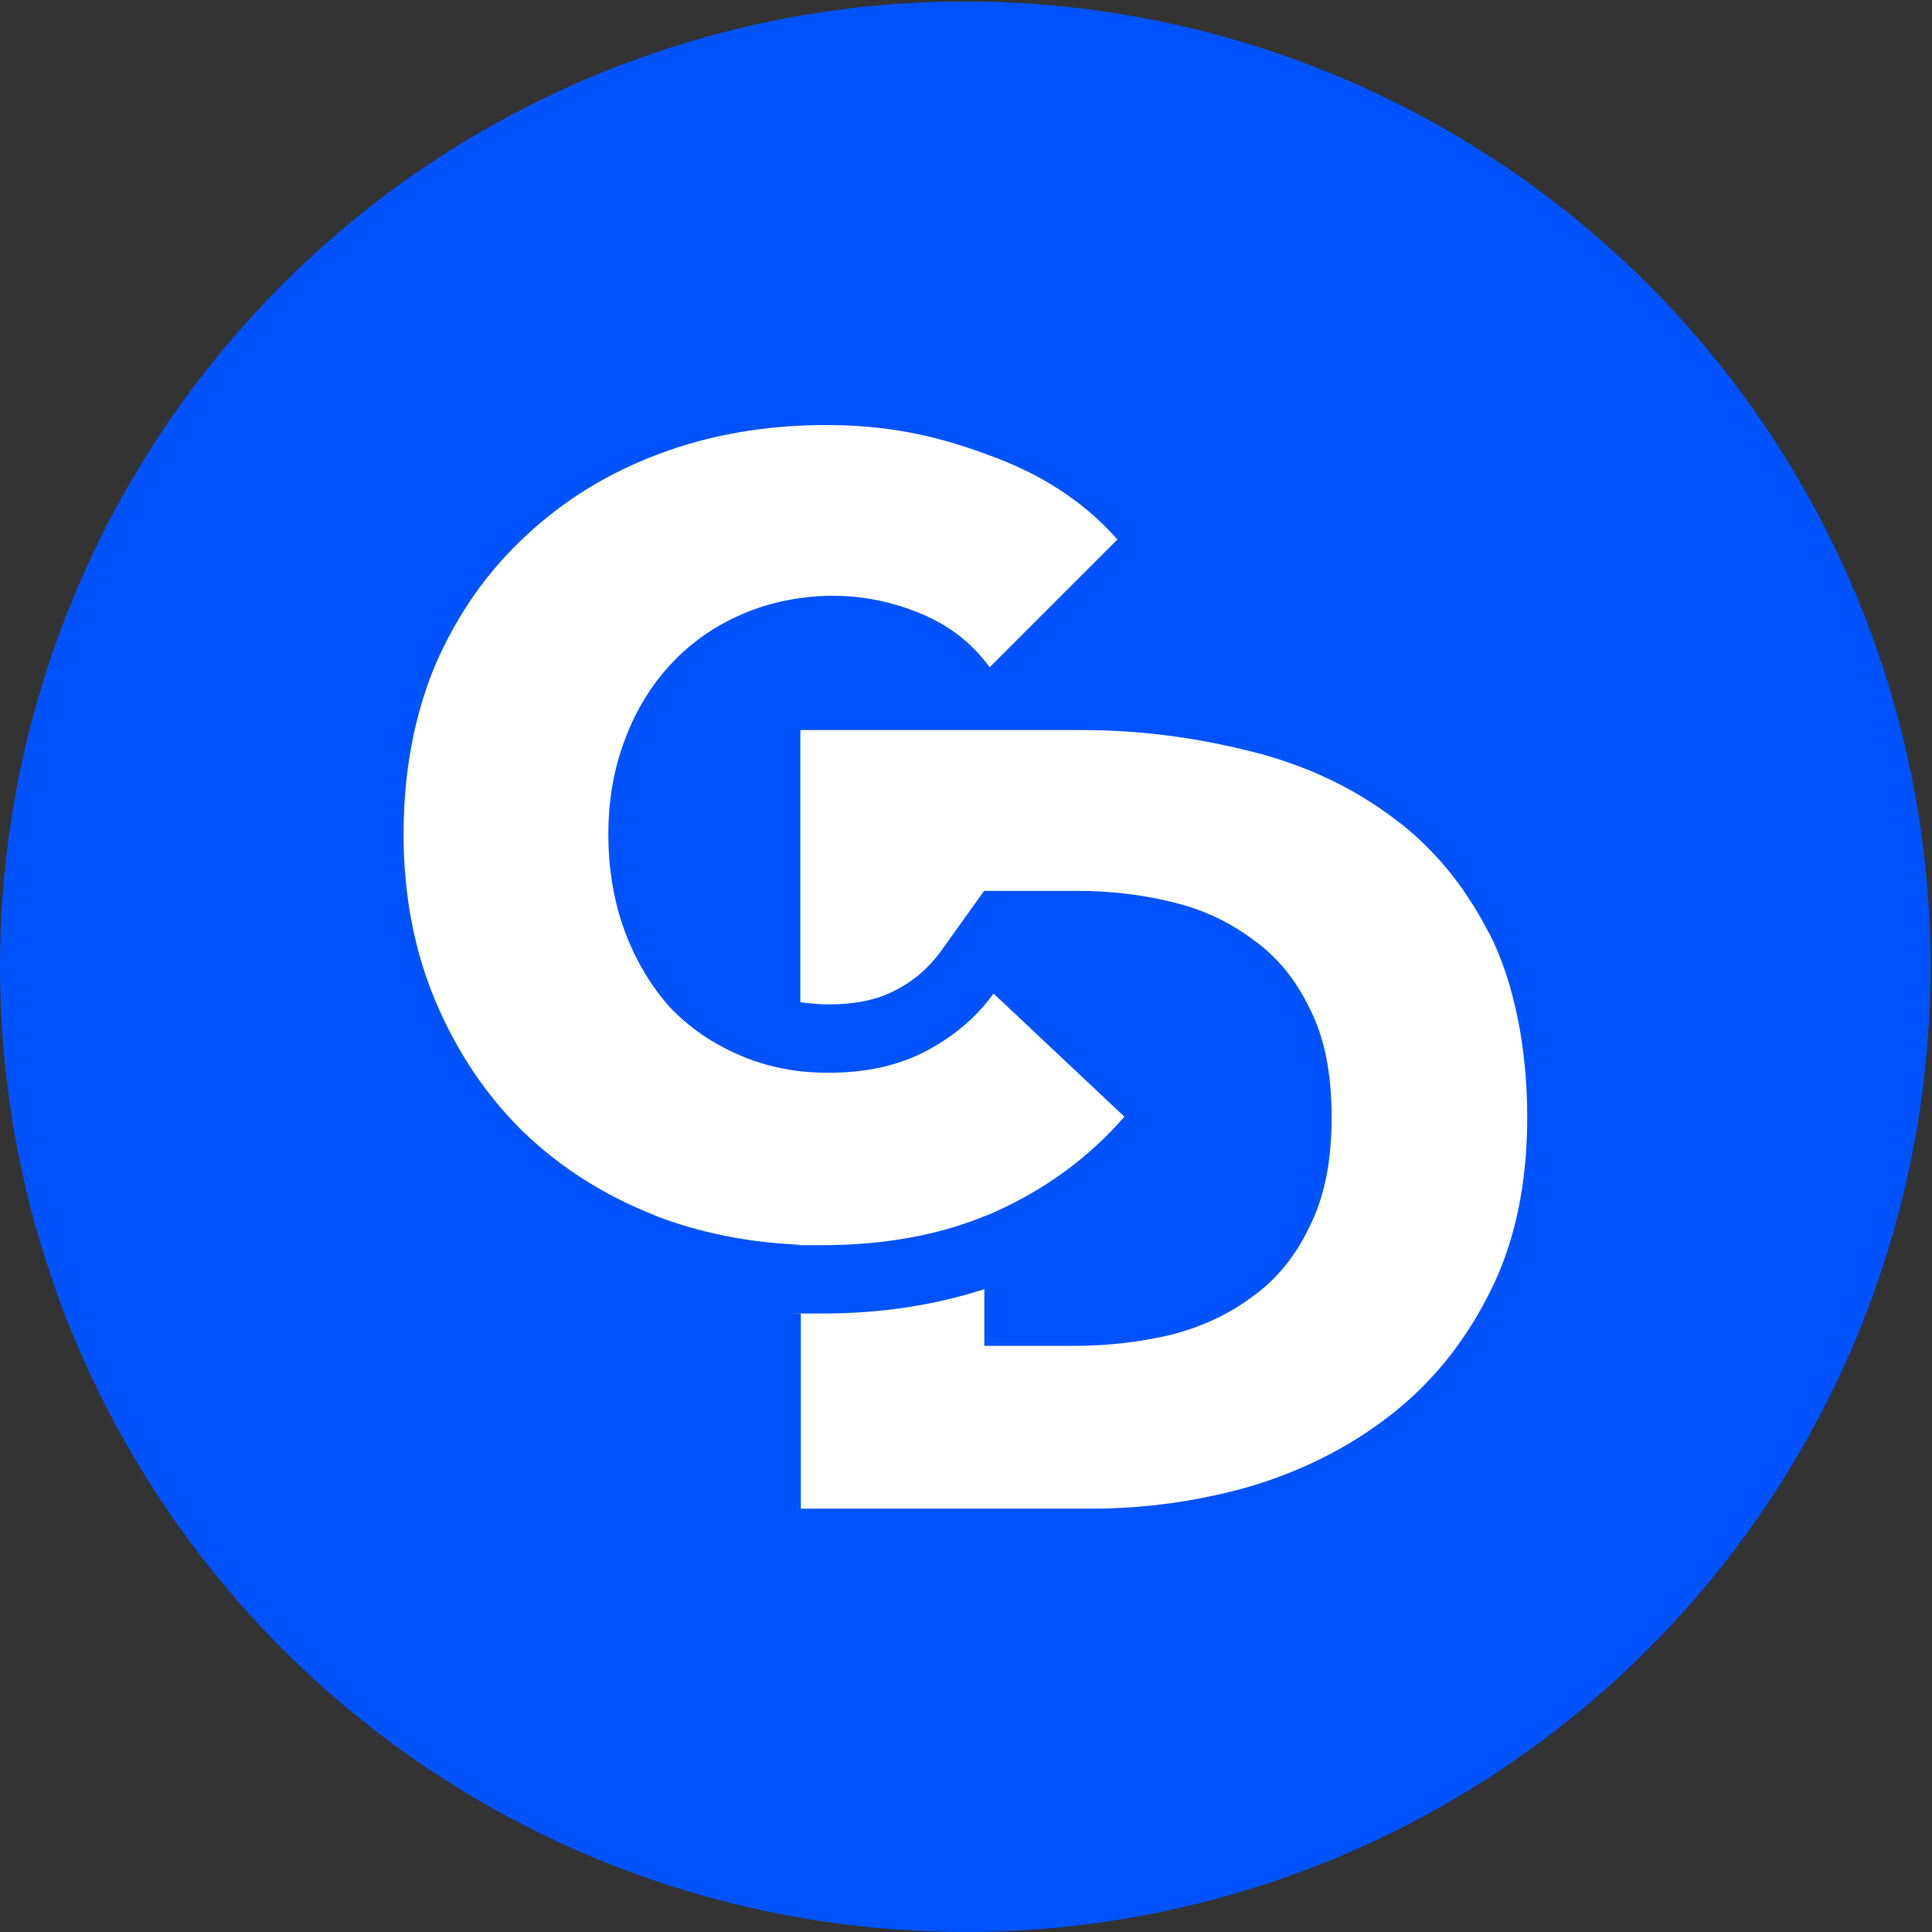
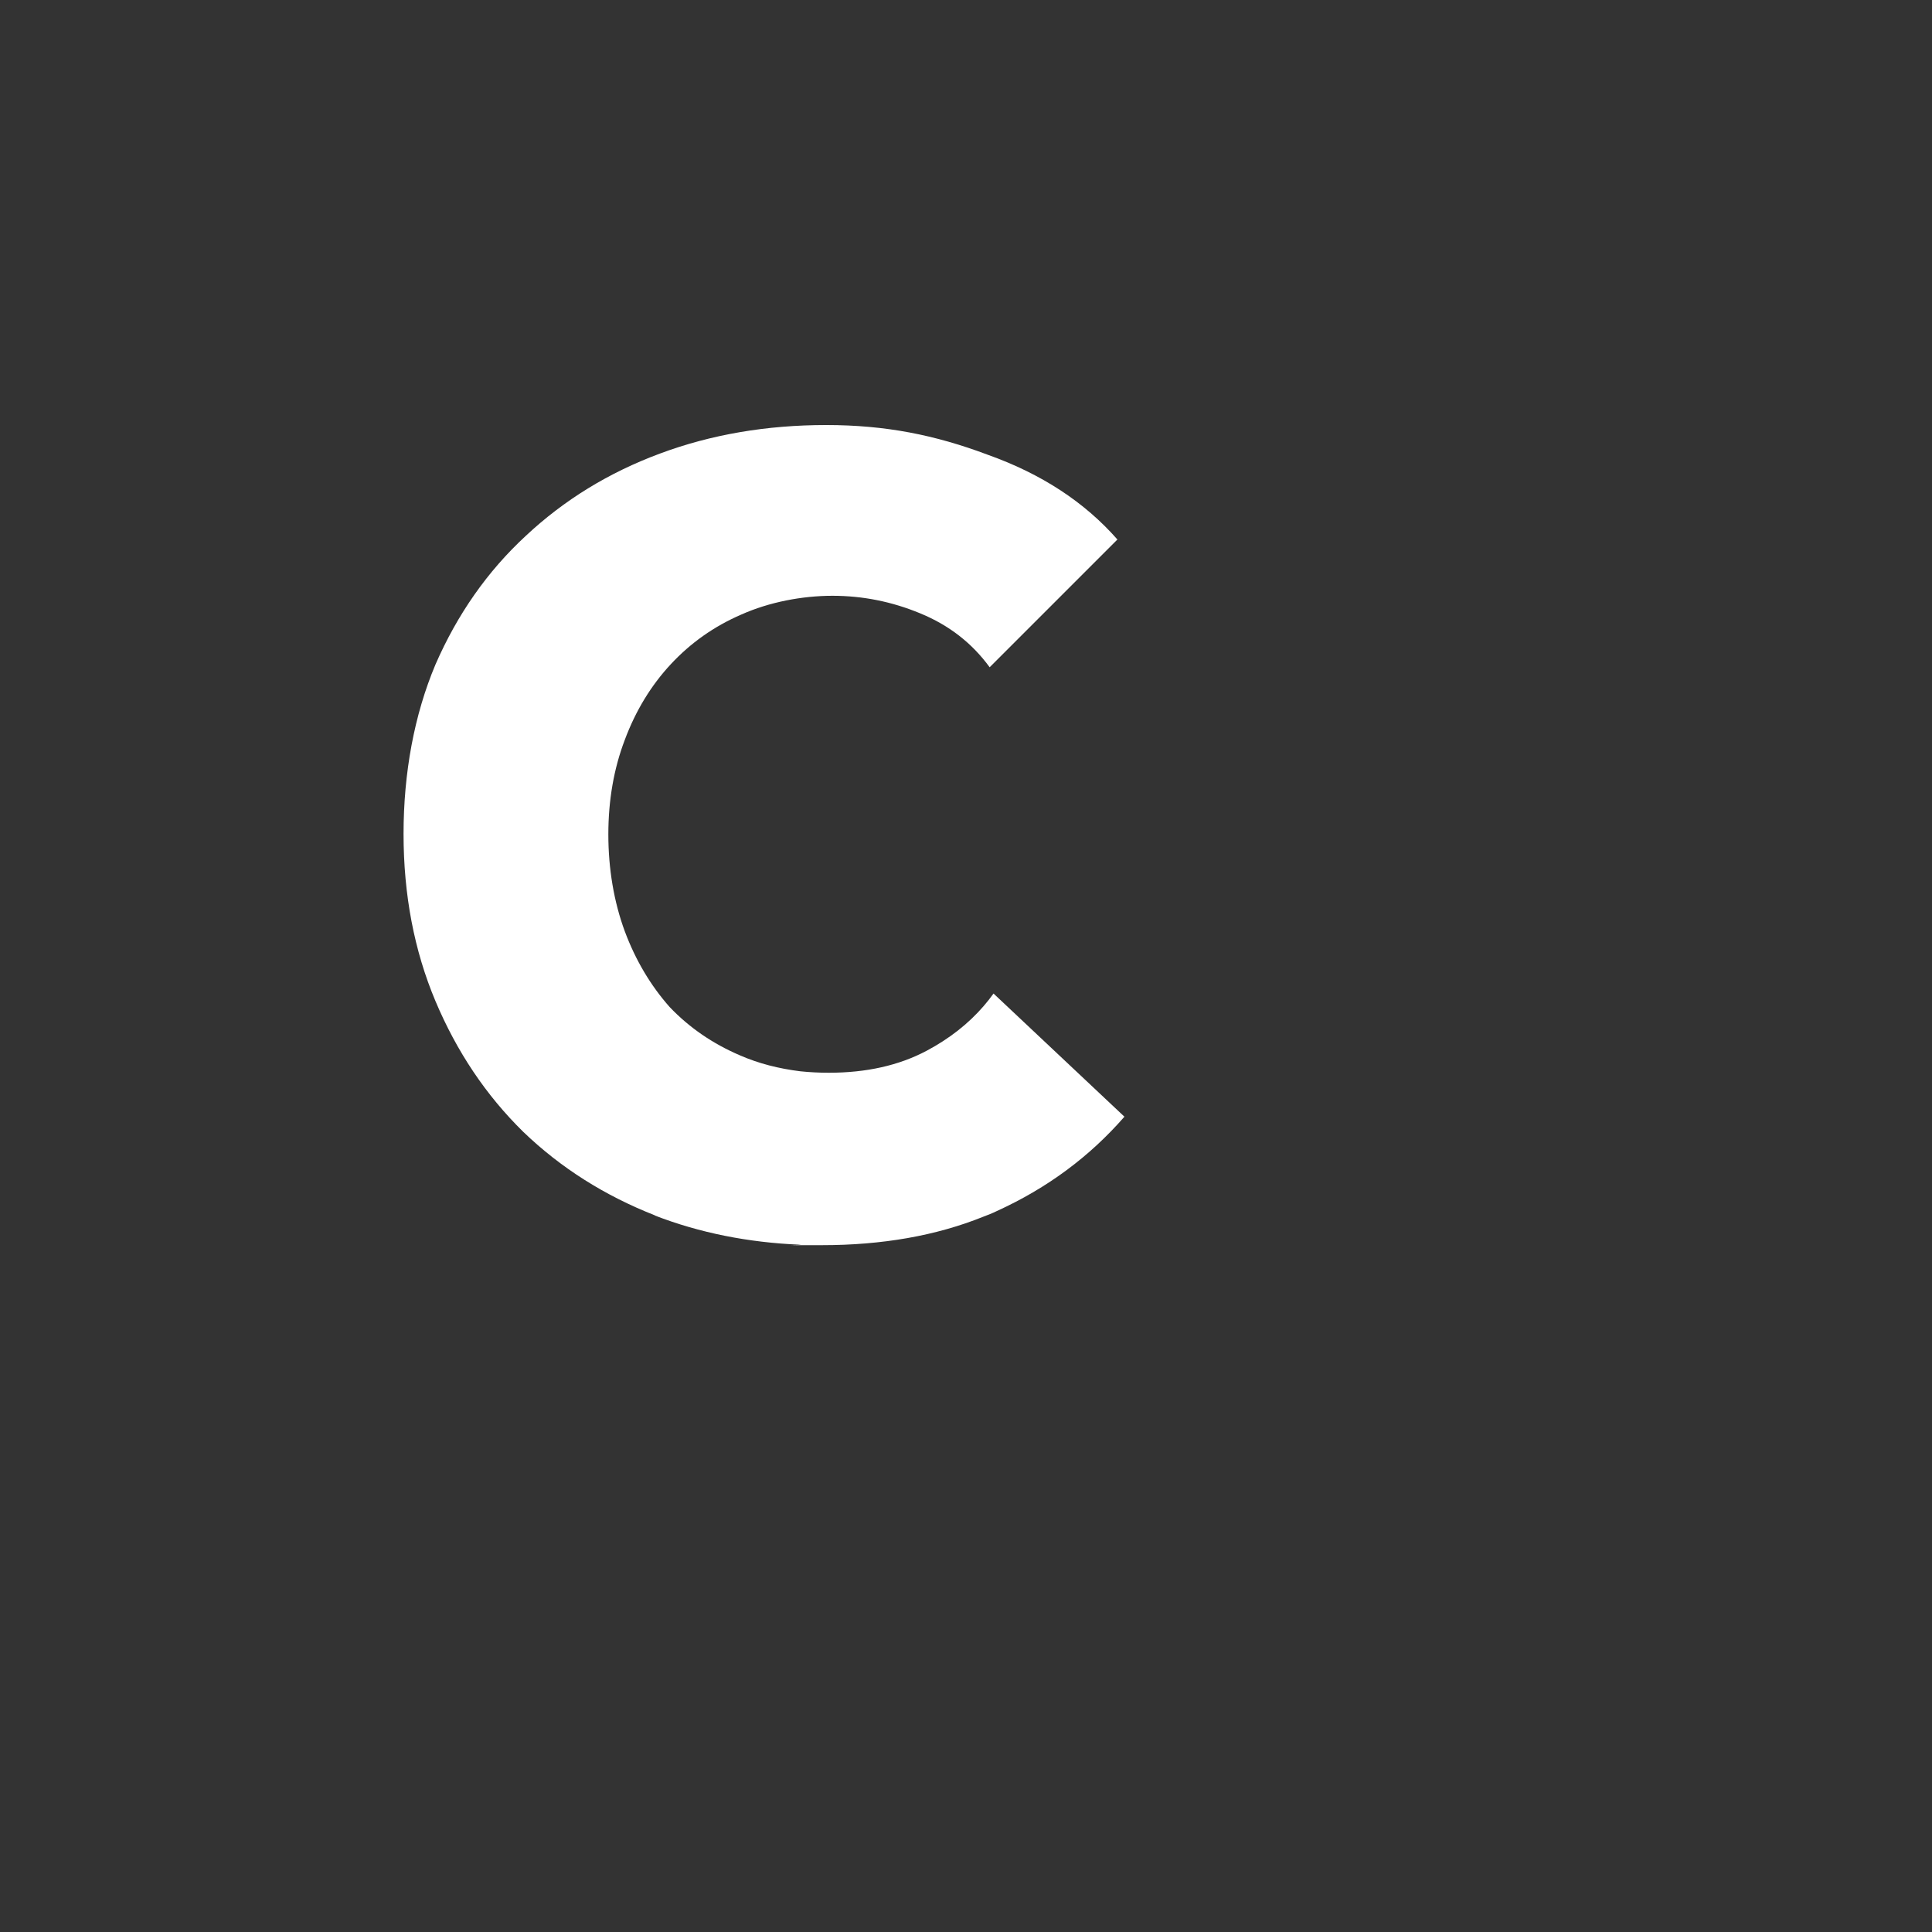
<svg xmlns="http://www.w3.org/2000/svg" id="Layer_1" data-name="Layer 1" version="1.1" viewBox="0 0 800 800">
  <rect x="0" y="0" width="800" height="800" fill="#333333" stroke="none" />
  <defs>
    <style>
      .cls-1 {
        fill: #0053fc;
      }

      .cls-1, .cls-2 {
        stroke-width: 0px;
      }

      .cls-2 {
        fill: #fff;
      }
    </style>
  </defs>
-   <circle class="cls-1" cx="399.7" cy="400.3" r="399.7" />
  <g>
-     <path class="cls-2" d="M616.4,386.1c-10.6-20.7-24.6-37-41.9-49.2-17.3-12.5-37-21.2-59.1-26.4-22.2-5.4-44.6-8.2-67.4-8.2h-116.6v112.7c1.1.2,2.2.3,3.2.4,2.9.3,5.7.5,8.7.5,10.8,0,20-1.9,27.4-5.8,6.3-3.2,11.4-7.3,15.5-12,1.1-1.2,1.9-2.3,2.6-3.1l18.7-26.1h38.7c13.3,0,26.2,1.5,38.7,4.5,12.8,3,23.9,8.2,33.7,15.5,10,7,17.9,16.6,23.7,28.7,6.1,11.8,9.1,26.9,9.1,45.1s-3,32.9-9.1,45.1c-5.7,12.1-13.6,21.9-23.7,29.1-9.7,7.3-21.1,12.6-34.1,15.9-12.8,3-26.1,4.5-40.1,4.5h-36.8v-23.5c-20.3,6.6-42.7,10.1-66.9,10.1s-6.1,0-9.1-.2v81h120.2c22.2,0,44-3,65.5-9.1,21.6-6.4,40.8-16,57.8-29.1,17.3-13.3,31.1-30.2,41.4-50.6,10.6-20.6,15.9-45.1,15.9-73.3s-5.3-55.9-15.9-76.5h-.1Z" />
    <path class="cls-2" d="M271.3,503.3c-20.9-8.2-39.1-19.7-54.6-34.6-15.5-15.2-27.6-33.3-36.4-54.2s-13.2-44-13.2-69.2,4.4-49.2,13.2-70.1c9.1-20.9,21.6-38.7,37.4-53.3,15.8-14.8,34.3-26.2,55.6-34.1,21.2-7.9,44.2-11.8,68.8-11.8s45.1,4.1,66.9,12.3c22.2,7.9,40.1,19.6,53.7,35.1l-52.9,52.9c-7.3-10-16.8-17.4-28.7-22.3-11.8-4.9-23.9-7.3-36.4-7.3s-26.2,2.6-37.8,7.8c-11.3,4.9-20.9,11.7-29.1,20.5-8.2,8.8-14.6,19.3-19.1,31.4-4.5,11.8-6.8,24.9-6.8,39.1s2.3,27.9,6.8,40.1c4.5,12.1,10.8,22.6,18.6,31.4,8.2,8.6,17.9,15.2,29.1,20,7.8,3.4,16.1,5.5,25,6.6,3.9.4,7.8.6,11.8.6,15.5,0,29-3,40.5-9.1,9.4-5,17.3-11.2,23.6-18.5,1.4-1.6,2.8-3.4,4.1-5.2l54.2,51c-14.3,16.4-31.8,29.5-52.9,39.1-1.8.9-3.7,1.6-5.5,2.3-19.6,7.9-41.9,11.8-66.9,11.8s-6.1,0-9.1-.2c-21.4-.9-41.5-4.9-60.1-12.1h.1Z" />
  </g>
</svg>